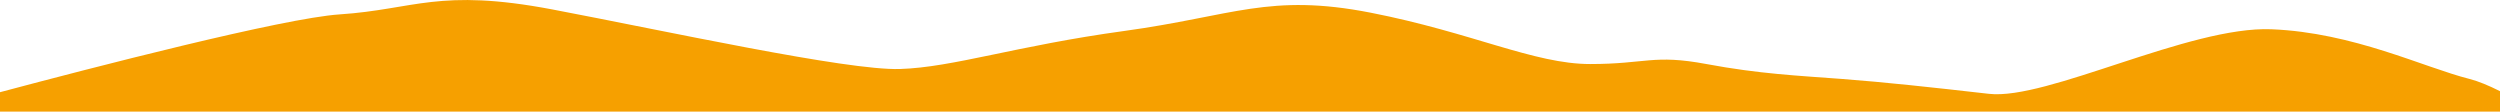
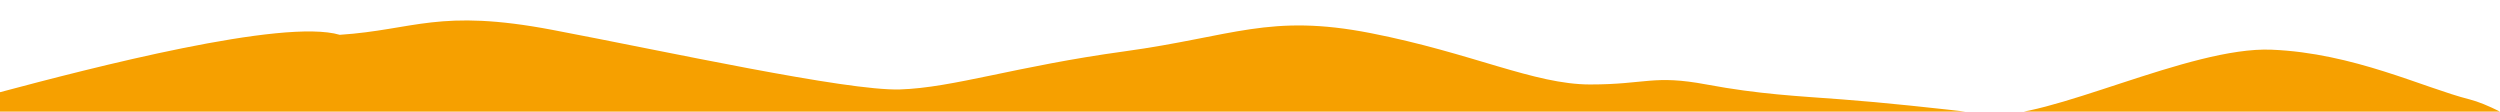
<svg xmlns="http://www.w3.org/2000/svg" id="Layer_1" width="1680" height="75" viewBox="0 0 1680 75">
  <defs>
    <style>.cls-1{fill:#f6a000;fill-rule:evenodd;}</style>
  </defs>
-   <path class="cls-1" d="m0,75h1680v-13.73c-7.56-3.79-14.63-6.74-20.52-8.23-30.83-7.79-77.89-31.15-133.06-33.38-55.17-2.23-150.91,47.84-189.85,43.39-38.94-4.45-69.77-7.79-98.98-10.01-29.21-2.22-55.17-3.34-90.87-10.01-35.7-6.68-40.57,0-78.15,0s-79.25-21.14-147.4-34.49c-68.15-13.35-92.49,2.22-165.51,12.24-73.02,10.01-115.21,24.48-150.91,25.59-35.7,1.11-157.4-25.59-233.66-40.05-76.27-14.46-92.49,0-142.79,3.34C190.4,12.16,61.38,45.6,0,61.96v13.04Z" />
+   <path class="cls-1" d="m0,75h1680c-7.56-3.79-14.63-6.74-20.52-8.23-30.83-7.79-77.89-31.15-133.06-33.38-55.17-2.23-150.91,47.84-189.85,43.39-38.94-4.45-69.77-7.79-98.98-10.01-29.21-2.22-55.17-3.34-90.87-10.01-35.7-6.68-40.57,0-78.15,0s-79.25-21.14-147.4-34.49c-68.15-13.35-92.49,2.22-165.51,12.24-73.02,10.01-115.21,24.48-150.91,25.59-35.7,1.11-157.4-25.59-233.66-40.05-76.27-14.46-92.49,0-142.79,3.34C190.4,12.16,61.38,45.6,0,61.96v13.04Z" />
</svg>